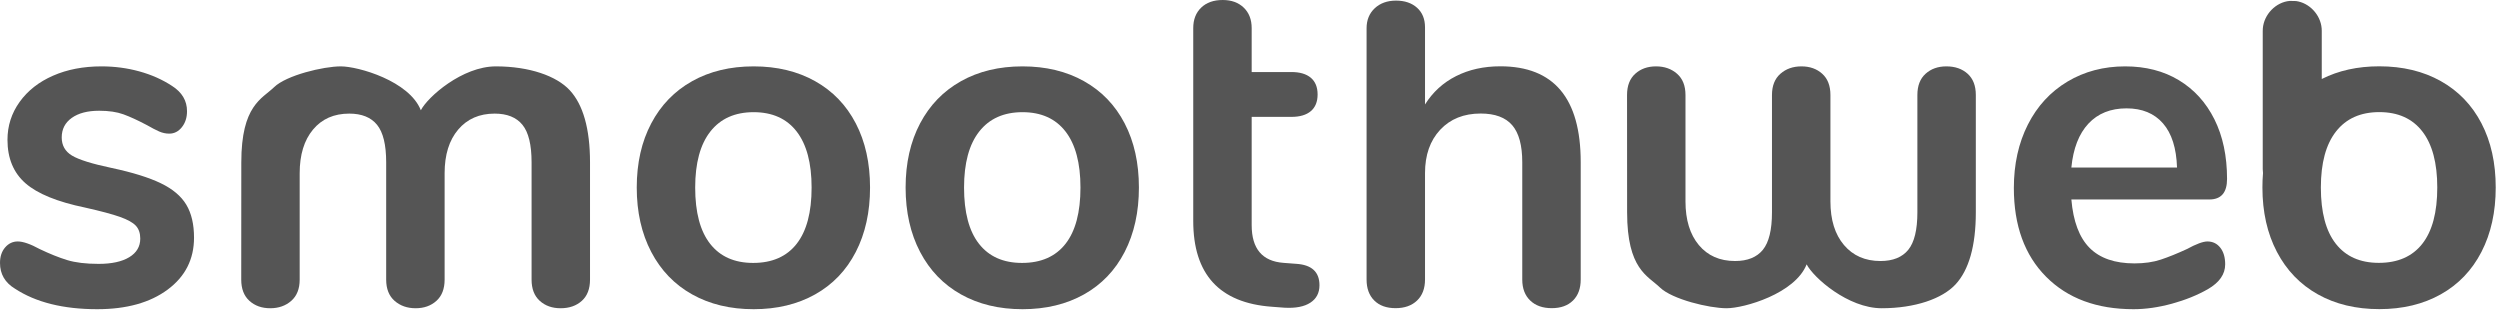
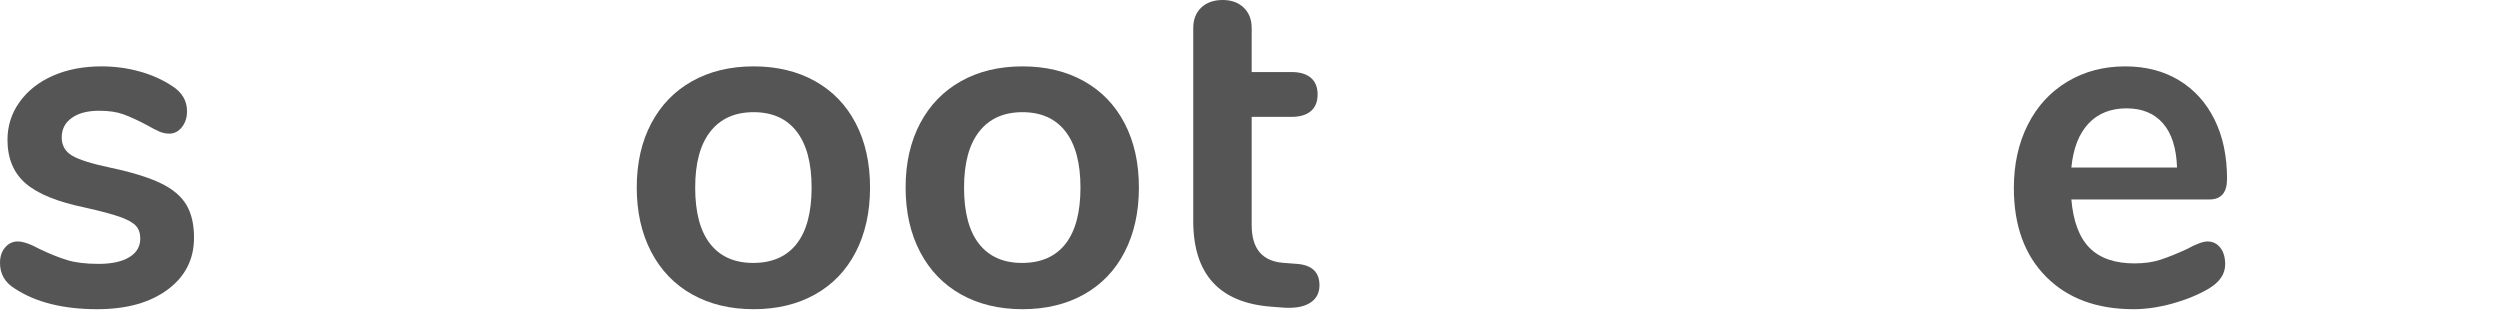
<svg xmlns="http://www.w3.org/2000/svg" width="345" height="43" viewBox="0 0 345 43" fill="none">
  <path d="M13.421 42.669C8.732 42.669 4.946 41.725 2.065 39.838C0.688 39.004 0 37.819 0 36.283C0 35.405 0.237 34.692 0.71 34.143C1.183 33.595 1.763 33.321 2.452 33.321C3.183 33.321 4.194 33.671 5.485 34.374C6.861 35.032 8.118 35.537 9.259 35.888C10.398 36.239 11.85 36.415 13.614 36.415C15.421 36.415 16.829 36.107 17.84 35.493C18.851 34.879 19.356 34.023 19.356 32.926C19.356 32.179 19.152 31.587 18.743 31.148C18.334 30.709 17.603 30.303 16.549 29.93C15.496 29.557 13.893 29.129 11.743 28.646C7.914 27.856 5.172 26.738 3.516 25.289C1.86 23.84 1.032 21.844 1.032 19.298C1.032 17.367 1.592 15.622 2.71 14.064C3.829 12.506 5.366 11.3 7.323 10.444C9.28 9.587 11.506 9.16 14.001 9.16C15.807 9.16 17.55 9.39 19.227 9.851C20.904 10.312 22.41 10.981 23.743 11.859C25.12 12.737 25.808 13.9 25.808 15.348C25.808 16.226 25.572 16.961 25.098 17.553C24.625 18.146 24.045 18.442 23.357 18.442C22.883 18.442 22.421 18.343 21.969 18.146C21.517 17.948 20.948 17.652 20.259 17.257C19.012 16.599 17.936 16.105 17.033 15.776C16.13 15.447 15.012 15.283 13.678 15.283C12.087 15.283 10.829 15.611 9.904 16.27C8.979 16.928 8.517 17.828 8.517 18.969C8.517 20.066 8.99 20.9 9.936 21.471C10.882 22.041 12.71 22.612 15.421 23.182C18.302 23.797 20.56 24.499 22.194 25.289C23.829 26.078 25.002 27.066 25.711 28.251C26.421 29.437 26.776 30.95 26.776 32.794C26.776 35.778 25.561 38.17 23.13 39.969C20.7 41.769 17.463 42.669 13.421 42.669Z" fill="#555555" />
-   <path d="M68.426 9.16C73.053 9.16 76.798 10.477 78.626 12.453C80.455 14.428 81.422 17.74 81.422 22.392V38.587C81.422 39.86 81.047 40.836 80.294 41.516C79.54 42.197 78.563 42.537 77.358 42.537C76.197 42.537 75.24 42.197 74.487 41.516C73.734 40.836 73.358 39.86 73.358 38.587V22.392C73.358 19.978 72.938 18.256 72.099 17.225C71.26 16.193 69.981 15.678 68.261 15.678C66.153 15.678 64.476 16.412 63.228 17.883C61.981 19.353 61.357 21.361 61.357 23.907V38.587C61.357 39.86 60.98 40.836 60.228 41.516C59.475 42.197 58.518 42.537 57.357 42.537C56.196 42.537 55.228 42.197 54.453 41.516C53.679 40.836 53.292 39.86 53.292 38.587V22.392C53.292 19.978 52.873 18.256 52.034 17.225C51.195 16.193 49.916 15.678 48.195 15.678C46.087 15.678 44.42 16.412 43.195 17.883C41.969 19.353 41.356 21.361 41.356 23.907V38.587C41.356 39.86 40.968 40.836 40.195 41.516C39.421 42.197 38.453 42.537 37.292 42.537C36.13 42.537 35.172 42.197 34.42 41.516C33.667 40.836 33.291 39.86 33.291 38.587C33.291 38.587 33.3 30.265 33.3 22.401C33.3 14.537 36.145 13.654 37.835 12.021C39.525 10.388 44.622 9.16 47.035 9.16C49.449 9.16 56.484 11.179 58.076 15.216C59.022 13.373 63.798 9.16 68.426 9.16Z" fill="#555555" />
-   <path d="M259.668 42.537C264.295 42.537 268.039 41.219 269.868 39.244C271.696 37.269 272.664 33.957 272.664 29.305V13.11C272.664 11.837 272.287 10.86 271.535 10.18C270.782 9.5 269.803 9.16 268.6 9.16C267.438 9.16 266.48 9.5 265.728 10.18C264.975 10.86 264.599 11.837 264.599 13.11V29.305C264.599 31.718 264.18 33.441 263.341 34.473C262.502 35.504 261.223 36.02 259.502 36.02C257.394 36.02 255.716 35.285 254.469 33.815C253.222 32.344 252.599 30.337 252.599 27.791V13.11C252.599 11.837 252.222 10.86 251.469 10.18C250.717 9.5 249.76 9.16 248.599 9.16C247.436 9.16 246.469 9.5 245.695 10.18C244.921 10.86 244.533 11.837 244.533 13.11V29.305C244.533 31.718 244.114 33.441 243.276 34.473C242.437 35.504 241.157 36.02 239.436 36.02C237.329 36.02 235.662 35.285 234.436 33.815C233.211 32.344 232.597 30.337 232.597 27.791V13.11C232.597 11.837 232.21 10.86 231.436 10.18C230.661 9.5 229.693 9.16 228.532 9.16C227.371 9.16 226.414 9.5 225.662 10.18C224.909 10.86 224.532 11.837 224.532 13.11C224.532 13.11 224.541 21.433 224.541 29.296C224.541 37.159 227.387 38.043 229.076 39.676C230.766 41.309 235.864 42.537 238.277 42.537C240.69 42.537 247.725 40.519 249.317 36.48C250.264 38.324 255.04 42.537 259.668 42.537Z" fill="#555555" />
  <path d="M104.001 42.669C100.775 42.669 97.947 41.988 95.517 40.627C93.086 39.267 91.204 37.315 89.872 34.769C88.538 32.223 87.871 29.261 87.871 25.881C87.871 22.502 88.538 19.551 89.872 17.027C91.204 14.504 93.086 12.561 95.517 11.201C97.947 9.84 100.775 9.16 104.001 9.16C107.227 9.16 110.055 9.84 112.485 11.201C114.916 12.561 116.787 14.504 118.099 17.027C119.411 19.551 120.066 22.502 120.066 25.881C120.066 29.261 119.411 32.223 118.099 34.769C116.787 37.315 114.916 39.267 112.485 40.628C110.055 41.988 107.227 42.669 104.001 42.669ZM103.937 36.283C106.56 36.283 108.561 35.405 109.937 33.649C111.313 31.895 112.001 29.305 112.001 25.881C112.001 22.502 111.313 19.924 109.937 18.146C108.561 16.369 106.582 15.48 104.001 15.48C101.42 15.48 99.431 16.369 98.033 18.146C96.635 19.924 95.936 22.502 95.936 25.881C95.936 29.305 96.624 31.895 98.001 33.649C99.377 35.405 101.356 36.283 103.937 36.283Z" fill="#555555" />
  <path d="M141.104 42.669C137.878 42.669 135.05 41.988 132.62 40.628C130.189 39.267 128.308 37.315 126.974 34.769C125.641 32.223 124.974 29.261 124.974 25.881C124.974 22.502 125.641 19.551 126.974 17.027C128.308 14.504 130.189 12.561 132.62 11.201C135.05 9.84 137.878 9.16 141.104 9.16C144.33 9.16 147.159 9.84 149.588 11.201C152.018 12.561 153.89 14.504 155.202 17.027C156.513 19.551 157.17 22.502 157.17 25.881C157.17 29.261 156.513 32.223 155.202 34.769C153.89 37.315 152.018 39.267 149.588 40.628C147.159 41.988 144.33 42.669 141.104 42.669ZM141.039 36.283C143.663 36.283 145.663 35.405 147.04 33.649C148.416 31.895 149.104 29.305 149.104 25.881C149.104 22.502 148.416 19.924 147.04 18.146C145.663 16.369 143.685 15.48 141.104 15.48C138.524 15.48 136.534 16.369 135.136 18.146C133.738 19.924 133.039 22.502 133.039 25.881C133.039 29.305 133.727 31.895 135.103 33.649C136.48 35.405 138.459 36.283 141.039 36.283Z" fill="#555555" />
  <path d="M178.861 36.406C181.012 36.537 182.087 37.524 182.087 39.368C182.087 40.421 181.667 41.222 180.828 41.771C179.989 42.32 178.796 42.55 177.247 42.462L175.505 42.331C168.279 41.804 164.667 37.854 164.667 30.481V3.884C164.667 2.699 165.032 1.756 165.763 1.053C166.494 0.351 167.484 0 168.731 0C169.935 0 170.903 0.351 171.635 1.053C172.366 1.756 172.732 2.699 172.732 3.884V9.941H178.215C179.376 9.941 180.269 10.204 180.893 10.73C181.516 11.257 181.829 12.025 181.829 13.035C181.829 14.044 181.516 14.812 180.893 15.339C180.269 15.866 179.376 16.129 178.215 16.129H172.732V31.073C172.732 34.321 174.193 36.054 177.119 36.274L178.861 36.406Z" fill="#555555" />
-   <path d="M207.04 9.15C214.438 9.15 218.138 13.56 218.138 22.382V38.577C218.138 39.806 217.783 40.772 217.073 41.473C216.363 42.176 215.384 42.526 214.138 42.526C212.89 42.526 211.901 42.176 211.17 41.473C210.438 40.772 210.072 39.806 210.072 38.577V22.382C210.072 20.056 209.61 18.356 208.686 17.28C207.761 16.205 206.309 15.667 204.331 15.667C202.007 15.667 200.147 16.414 198.749 17.905C197.352 19.398 196.652 21.394 196.652 23.896V38.577C196.652 39.806 196.287 40.772 195.556 41.473C194.824 42.176 193.835 42.526 192.588 42.526C191.34 42.526 190.362 42.176 189.652 41.473C188.943 40.772 188.588 39.806 188.588 38.577V3.903C188.588 2.762 188.964 1.84 189.716 1.137C190.469 0.436 191.448 0.084 192.652 0.084C193.856 0.084 194.824 0.414 195.556 1.072C196.287 1.73 196.652 2.63 196.652 3.771V14.416C197.727 12.705 199.158 11.399 200.943 10.5C202.728 9.6 204.76 9.15 207.04 9.15Z" fill="#555555" />
  <path d="M304.623 33.321C305.354 33.321 305.946 33.606 306.397 34.176C306.849 34.747 307.075 35.515 307.075 36.48C307.075 37.841 306.279 38.982 304.688 39.904C303.225 40.737 301.569 41.407 299.72 41.912C297.87 42.416 296.106 42.669 294.429 42.669C289.353 42.669 285.332 41.177 282.364 38.193C279.396 35.207 277.912 31.126 277.912 25.948C277.912 22.656 278.557 19.737 279.848 17.192C281.138 14.646 282.955 12.671 285.3 11.266C287.644 9.863 290.3 9.16 293.268 9.16C296.106 9.16 298.58 9.796 300.687 11.069C302.795 12.342 304.43 14.142 305.591 16.468C306.752 18.794 307.333 21.536 307.333 24.697C307.333 26.583 306.516 27.527 304.881 27.527H285.848C286.106 30.555 286.945 32.783 288.365 34.21C289.784 35.636 291.848 36.349 294.558 36.349C295.935 36.349 297.149 36.173 298.203 35.822C299.258 35.472 300.451 34.989 301.784 34.374C303.074 33.672 304.021 33.321 304.623 33.321ZM293.462 14.953C291.268 14.953 289.515 15.656 288.203 17.059C286.891 18.464 286.106 20.483 285.848 23.117H300.43C300.343 20.439 299.698 18.41 298.494 17.027C297.289 15.645 295.612 14.953 293.462 14.953Z" fill="#555555" />
-   <path d="M312.295 23.888L312.258 23.335V4.267C312.26 4.11 312.259 4.071 312.272 3.915C312.433 1.988 314.06 0.293 315.985 0.126L316.848 0.145C318.665 0.382 320.229 2.004 320.389 3.915C320.401 4.071 320.4 4.11 320.403 4.267V10.902C322.708 9.735 325.356 9.151 328.344 9.151C331.57 9.151 334.399 9.831 336.828 11.192C339.258 12.553 341.13 14.495 342.442 17.018C343.753 19.542 344.409 22.493 344.409 25.872C344.409 29.252 343.753 32.214 342.442 34.76C341.13 37.306 339.258 39.258 336.828 40.619C334.399 41.979 331.57 42.659 328.344 42.659C325.118 42.659 322.29 41.979 319.86 40.619C317.429 39.258 315.548 37.306 314.214 34.76C312.881 32.214 312.214 29.252 312.214 25.872C312.214 25.193 312.241 24.532 312.295 23.888ZM328.279 36.274C330.903 36.274 332.903 35.396 334.28 33.64C335.656 31.885 336.344 29.296 336.344 25.872C336.344 22.493 335.656 19.915 334.28 18.137C332.903 16.36 330.925 15.471 328.344 15.471C325.764 15.471 323.773 16.36 322.376 18.137C320.978 19.915 320.279 22.493 320.279 25.872C320.279 29.296 320.967 31.885 322.343 33.64C323.72 35.396 325.699 36.274 328.279 36.274Z" fill="#555555" />
</svg>